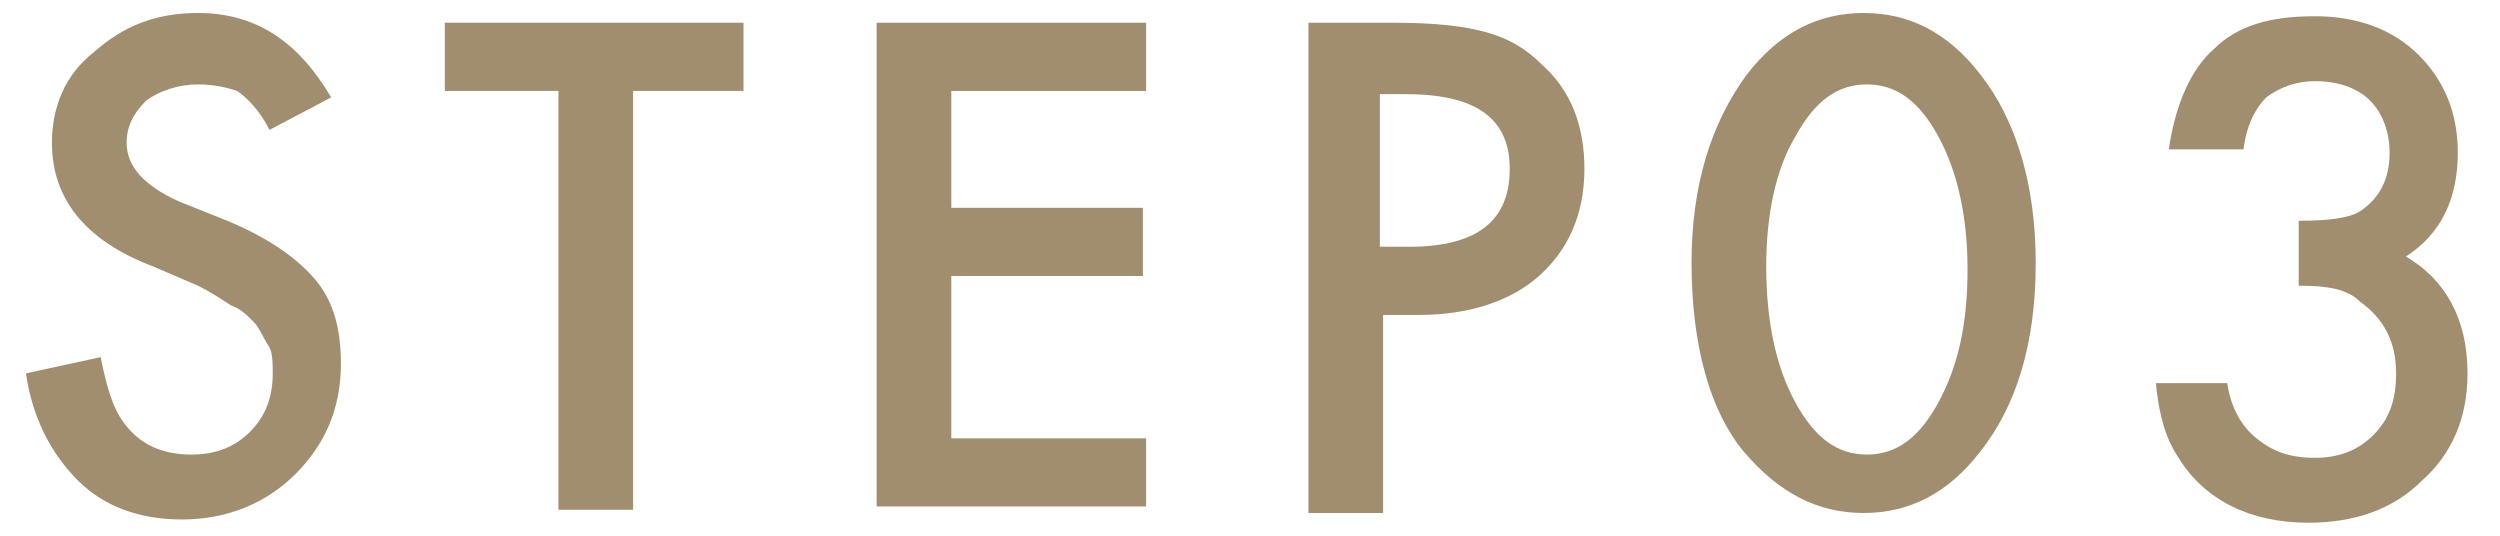
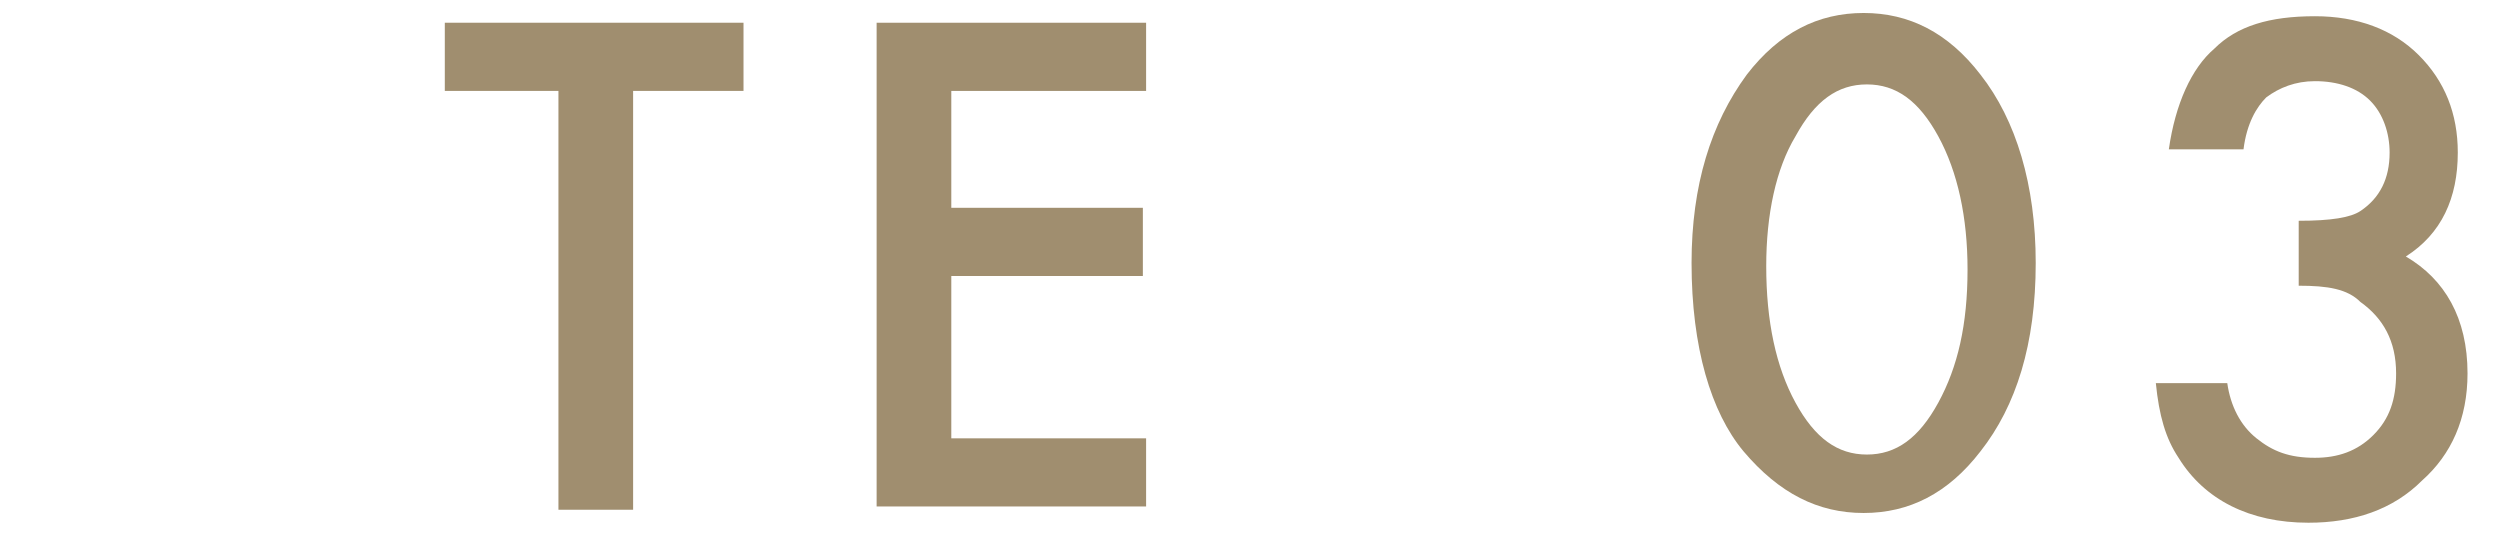
<svg xmlns="http://www.w3.org/2000/svg" version="1.1" id="レイヤー_1" x="0px" y="0px" width="77px" height="16.5px" viewBox="0 0 77 16.5" style="enable-background:new 0 0 77 16.5;" xml:space="preserve">
  <style type="text/css">
	.st0{fill:#A08E6F;}
</style>
  <g>
    <g>
-       <path class="st0" d="M10.2,3L8.3,4c-0.3-0.6-0.7-1-1-1.2C7,2.7,6.6,2.6,6.1,2.6c-0.6,0-1.2,0.2-1.6,0.5C4.1,3.5,3.9,3.9,3.9,4.4    c0,0.7,0.5,1.3,1.6,1.8L7,6.8c1.2,0.5,2.1,1.1,2.7,1.8s0.8,1.6,0.8,2.6c0,1.4-0.5,2.5-1.4,3.4c-0.9,0.9-2.1,1.4-3.5,1.4    c-1.3,0-2.4-0.4-3.2-1.2c-0.8-0.8-1.4-1.9-1.6-3.3l2.3-0.5C3.3,12,3.5,12.6,3.8,13c0.5,0.7,1.2,1,2.1,1c0.7,0,1.3-0.2,1.8-0.7    c0.5-0.5,0.7-1.1,0.7-1.8c0-0.3,0-0.6-0.1-0.8C8.1,10.4,8,10.1,7.8,9.9C7.6,9.7,7.4,9.5,7.1,9.4C6.8,9.2,6.5,9,6.1,8.8L4.7,8.2    C2.6,7.4,1.6,6.1,1.6,4.4c0-1.1,0.4-2.1,1.3-2.8c0.9-0.8,1.9-1.2,3.2-1.2C7.9,0.4,9.2,1.3,10.2,3z" />
      <path class="st0" d="M19.5,2.8v12.9h-2.3V2.8h-3.5V0.7h9.2v2.1H19.5z" />
      <path class="st0" d="M35.3,2.8h-6v3.6h5.9v2.1h-5.9v5h6v2.1H27V0.7h8.3V2.8z" />
-       <path class="st0" d="M42.6,9.7v6.1h-2.3V0.7h2.6c1.3,0,2.2,0.1,2.9,0.3c0.7,0.2,1.2,0.5,1.7,1c0.9,0.8,1.3,1.9,1.3,3.2    c0,1.4-0.5,2.5-1.4,3.3c-0.9,0.8-2.2,1.2-3.7,1.2H42.6z M42.6,7.6h0.8c2.1,0,3.1-0.8,3.1-2.4c0-1.6-1.1-2.3-3.2-2.3h-0.8V7.6z" />
-       <path class="st0" d="M52.1,8.1c0-2.4,0.6-4.3,1.7-5.8c1-1.3,2.2-1.9,3.6-1.9s2.6,0.6,3.6,1.9c1.1,1.4,1.7,3.4,1.7,5.8    c0,2.5-0.6,4.4-1.7,5.8c-1,1.3-2.2,1.9-3.6,1.9c-1.4,0-2.6-0.6-3.7-1.9C52.7,12.7,52.1,10.7,52.1,8.1z M54.4,8.2    c0,1.7,0.3,3.1,0.9,4.2c0.6,1.1,1.3,1.6,2.2,1.6c0.9,0,1.6-0.5,2.2-1.6c0.6-1.1,0.9-2.4,0.9-4.1c0-1.6-0.3-3-0.9-4.1    c-0.6-1.1-1.3-1.6-2.2-1.6c-0.9,0-1.6,0.5-2.2,1.6C54.7,5.2,54.4,6.6,54.4,8.2z" />
+       <path class="st0" d="M52.1,8.1c0-2.4,0.6-4.3,1.7-5.8c1-1.3,2.2-1.9,3.6-1.9s2.6,0.6,3.6,1.9c1.1,1.4,1.7,3.4,1.7,5.8    c0,2.5-0.6,4.4-1.7,5.8c-1,1.3-2.2,1.9-3.6,1.9c-1.4,0-2.6-0.6-3.7-1.9C52.7,12.7,52.1,10.7,52.1,8.1M54.4,8.2    c0,1.7,0.3,3.1,0.9,4.2c0.6,1.1,1.3,1.6,2.2,1.6c0.9,0,1.6-0.5,2.2-1.6c0.6-1.1,0.9-2.4,0.9-4.1c0-1.6-0.3-3-0.9-4.1    c-0.6-1.1-1.3-1.6-2.2-1.6c-0.9,0-1.6,0.5-2.2,1.6C54.7,5.2,54.4,6.6,54.4,8.2z" />
      <path class="st0" d="M70.8,8.8V6.8c1,0,1.6-0.1,1.9-0.3c0.6-0.4,0.9-1,0.9-1.8c0-0.6-0.2-1.2-0.6-1.6c-0.4-0.4-1-0.6-1.7-0.6    c-0.6,0-1.1,0.2-1.5,0.5c-0.3,0.3-0.6,0.8-0.7,1.6h-2.3c0.2-1.4,0.7-2.5,1.4-3.1c0.7-0.7,1.7-1,3.1-1c1.3,0,2.4,0.4,3.2,1.2    c0.8,0.8,1.2,1.8,1.2,3c0,1.4-0.5,2.5-1.6,3.2c1.2,0.7,1.9,1.9,1.9,3.6c0,1.4-0.5,2.5-1.4,3.3c-0.9,0.9-2.1,1.3-3.5,1.3    c-1.8,0-3.2-0.7-4-2c-0.4-0.6-0.6-1.3-0.7-2.3h2.2c0.1,0.7,0.4,1.3,0.9,1.7c0.5,0.4,1,0.6,1.8,0.6c0.7,0,1.3-0.2,1.8-0.7    c0.5-0.5,0.7-1.1,0.7-1.9c0-1-0.4-1.7-1.1-2.2C72.3,8.9,71.7,8.8,70.8,8.8z" />
    </g>
  </g>
</svg>